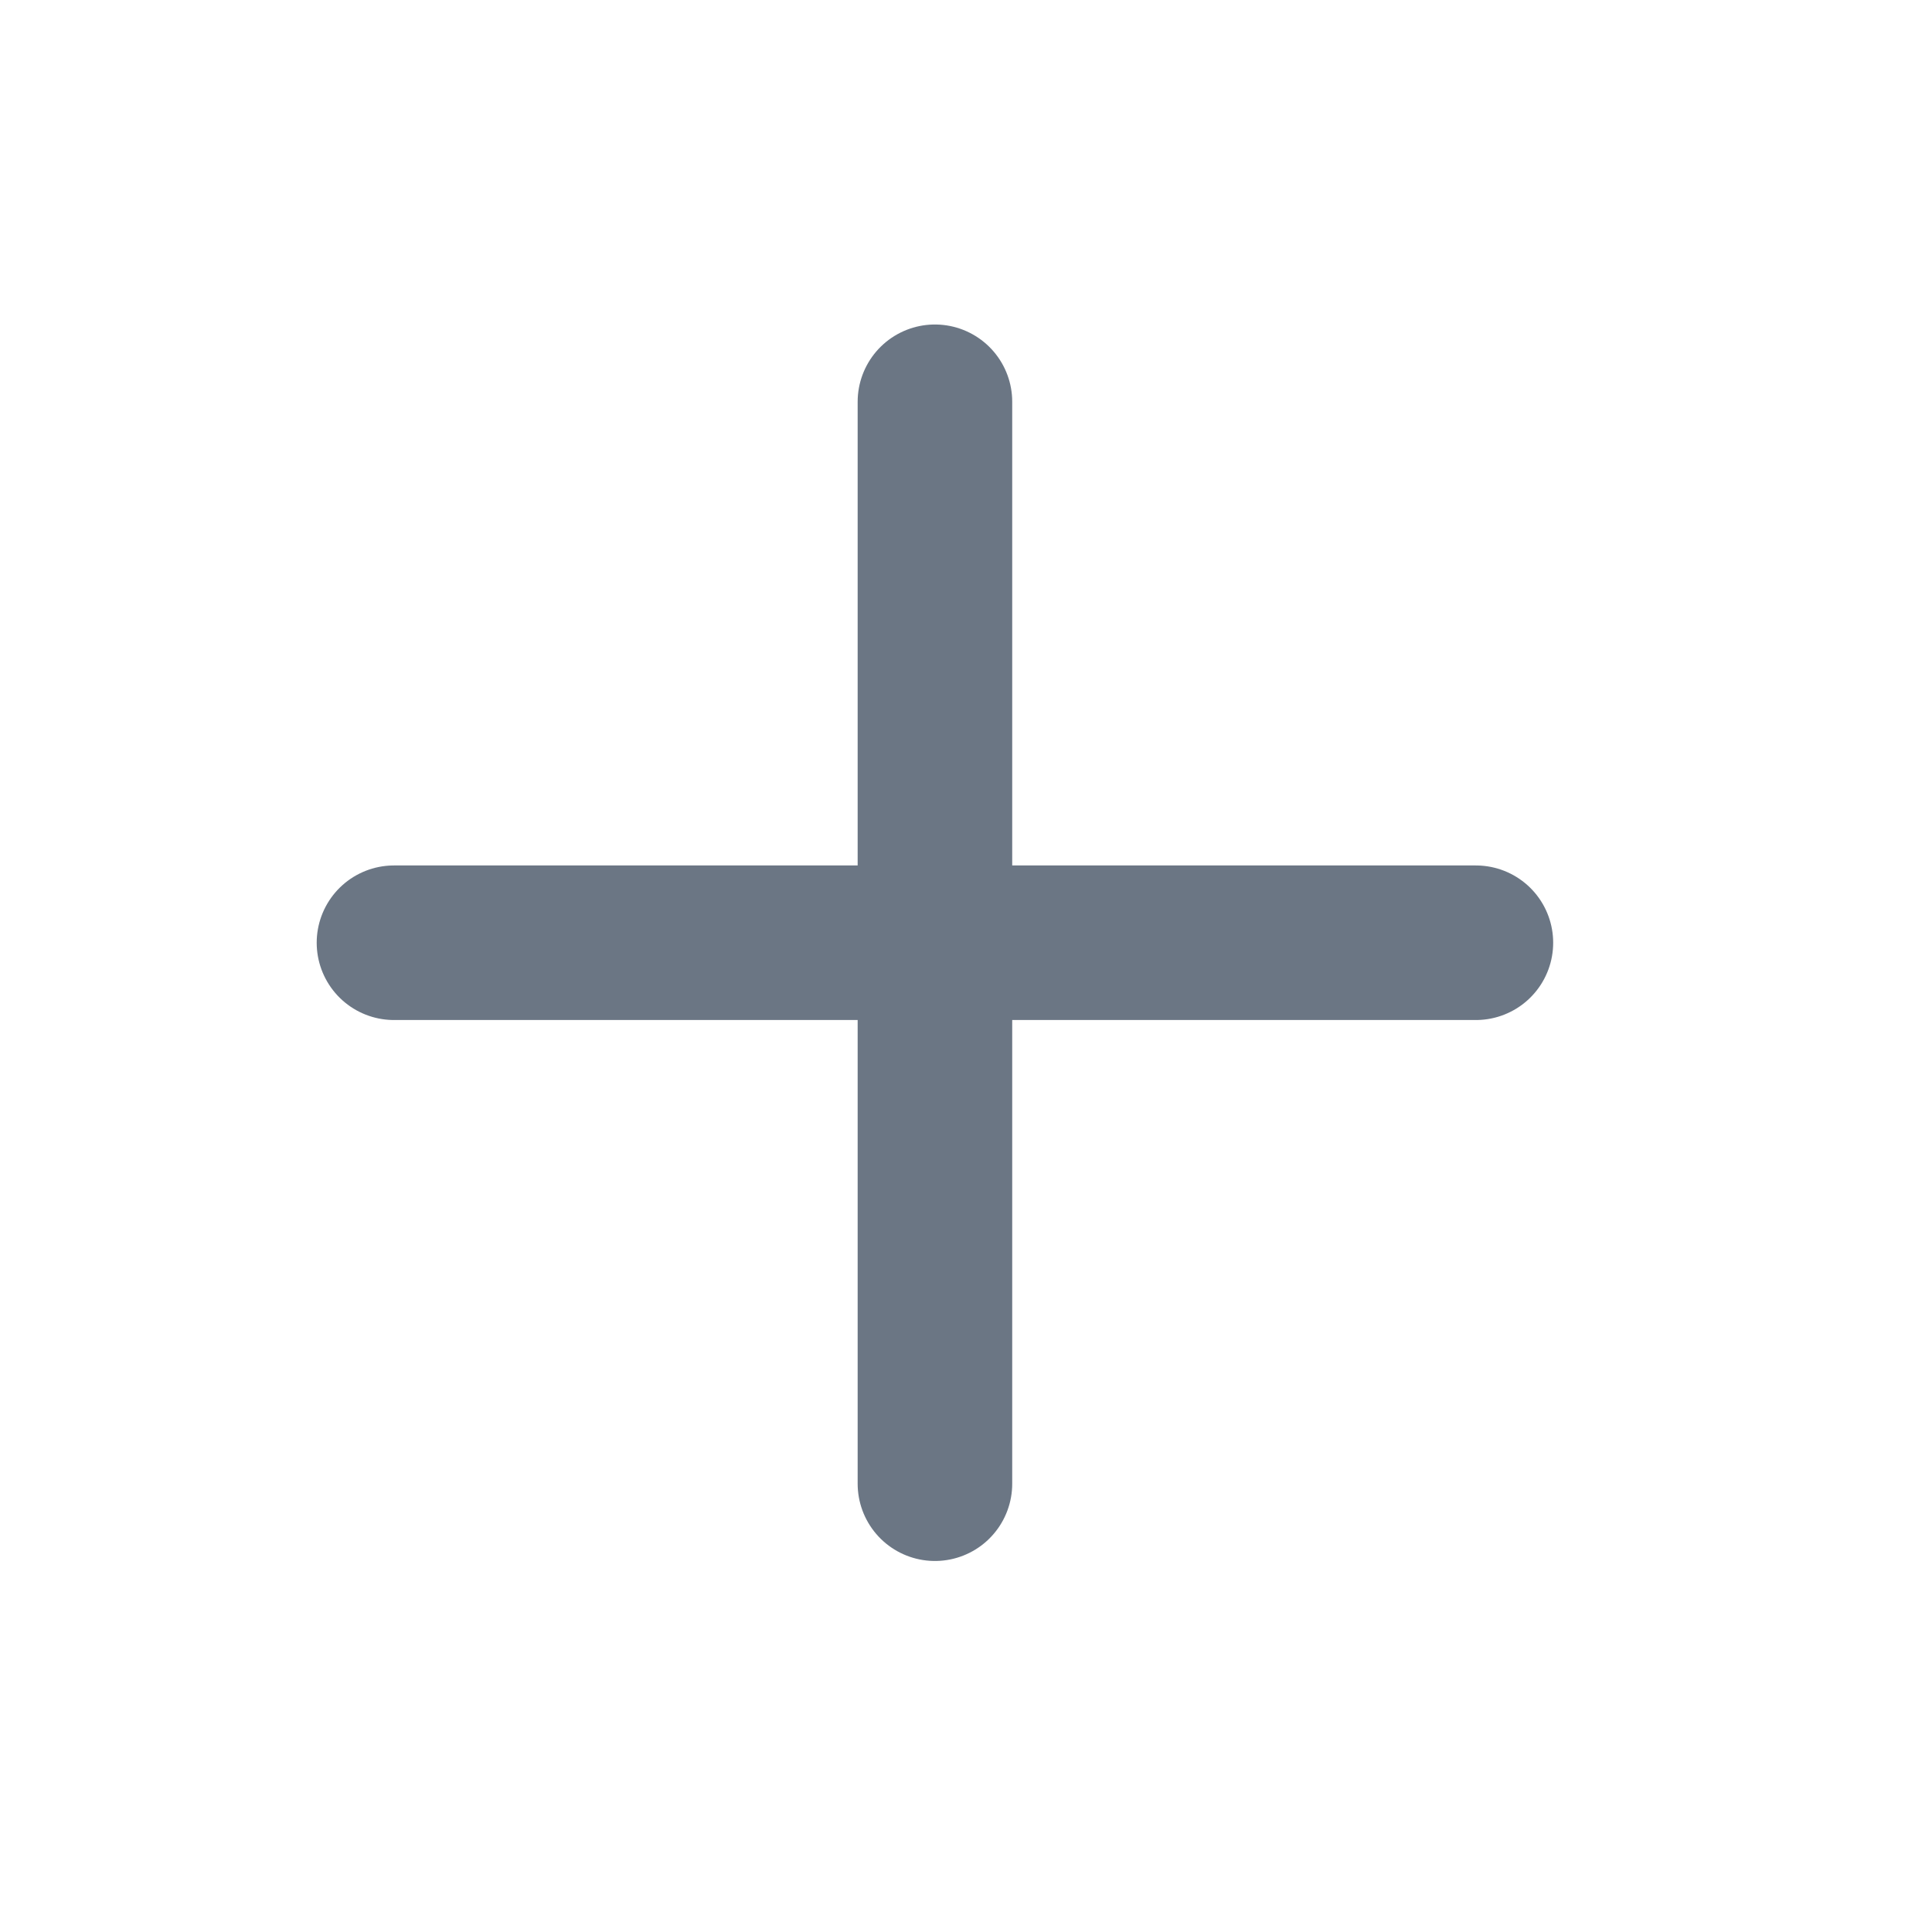
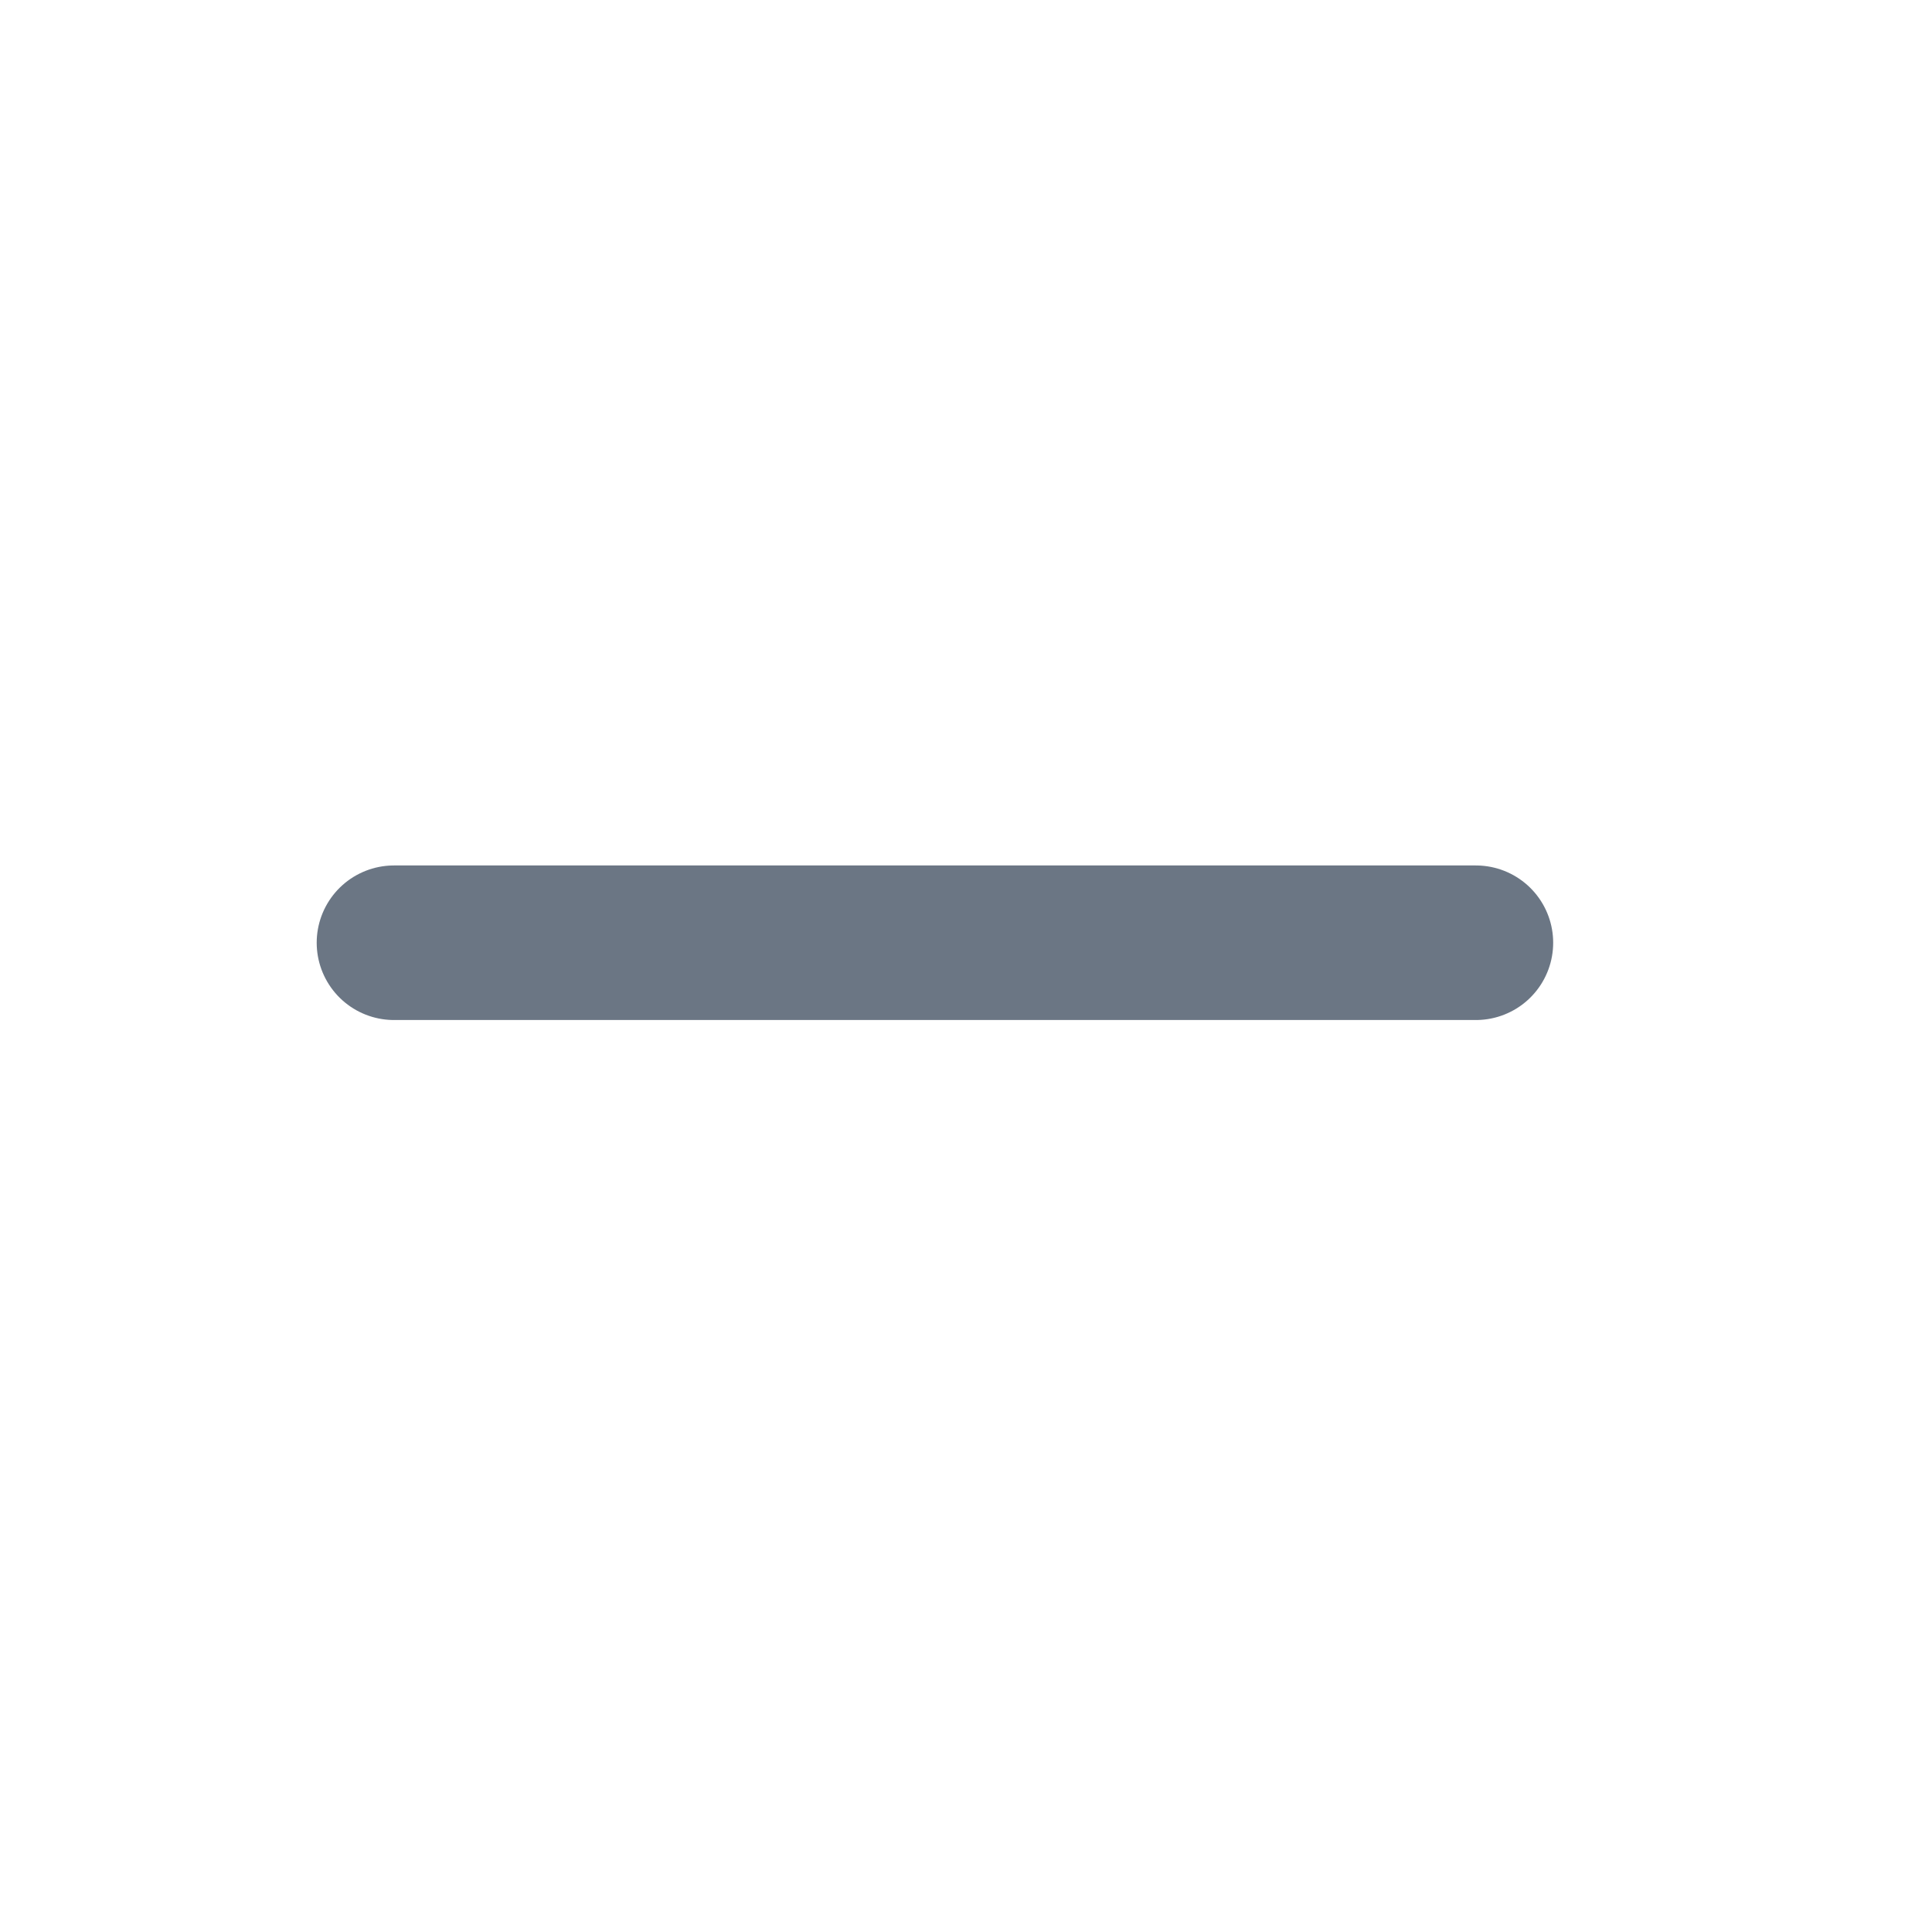
<svg xmlns="http://www.w3.org/2000/svg" width="25" height="25" viewBox="0 0 25 25" fill="none">
-   <path d="M12.098 5.199V19.199" stroke="#6B7684" stroke-width="2" stroke-linecap="round" stroke-linejoin="round" />
  <path d="M5.098 12.199H19.098" stroke="#6B7684" stroke-width="2" stroke-linecap="round" stroke-linejoin="round" />
</svg>